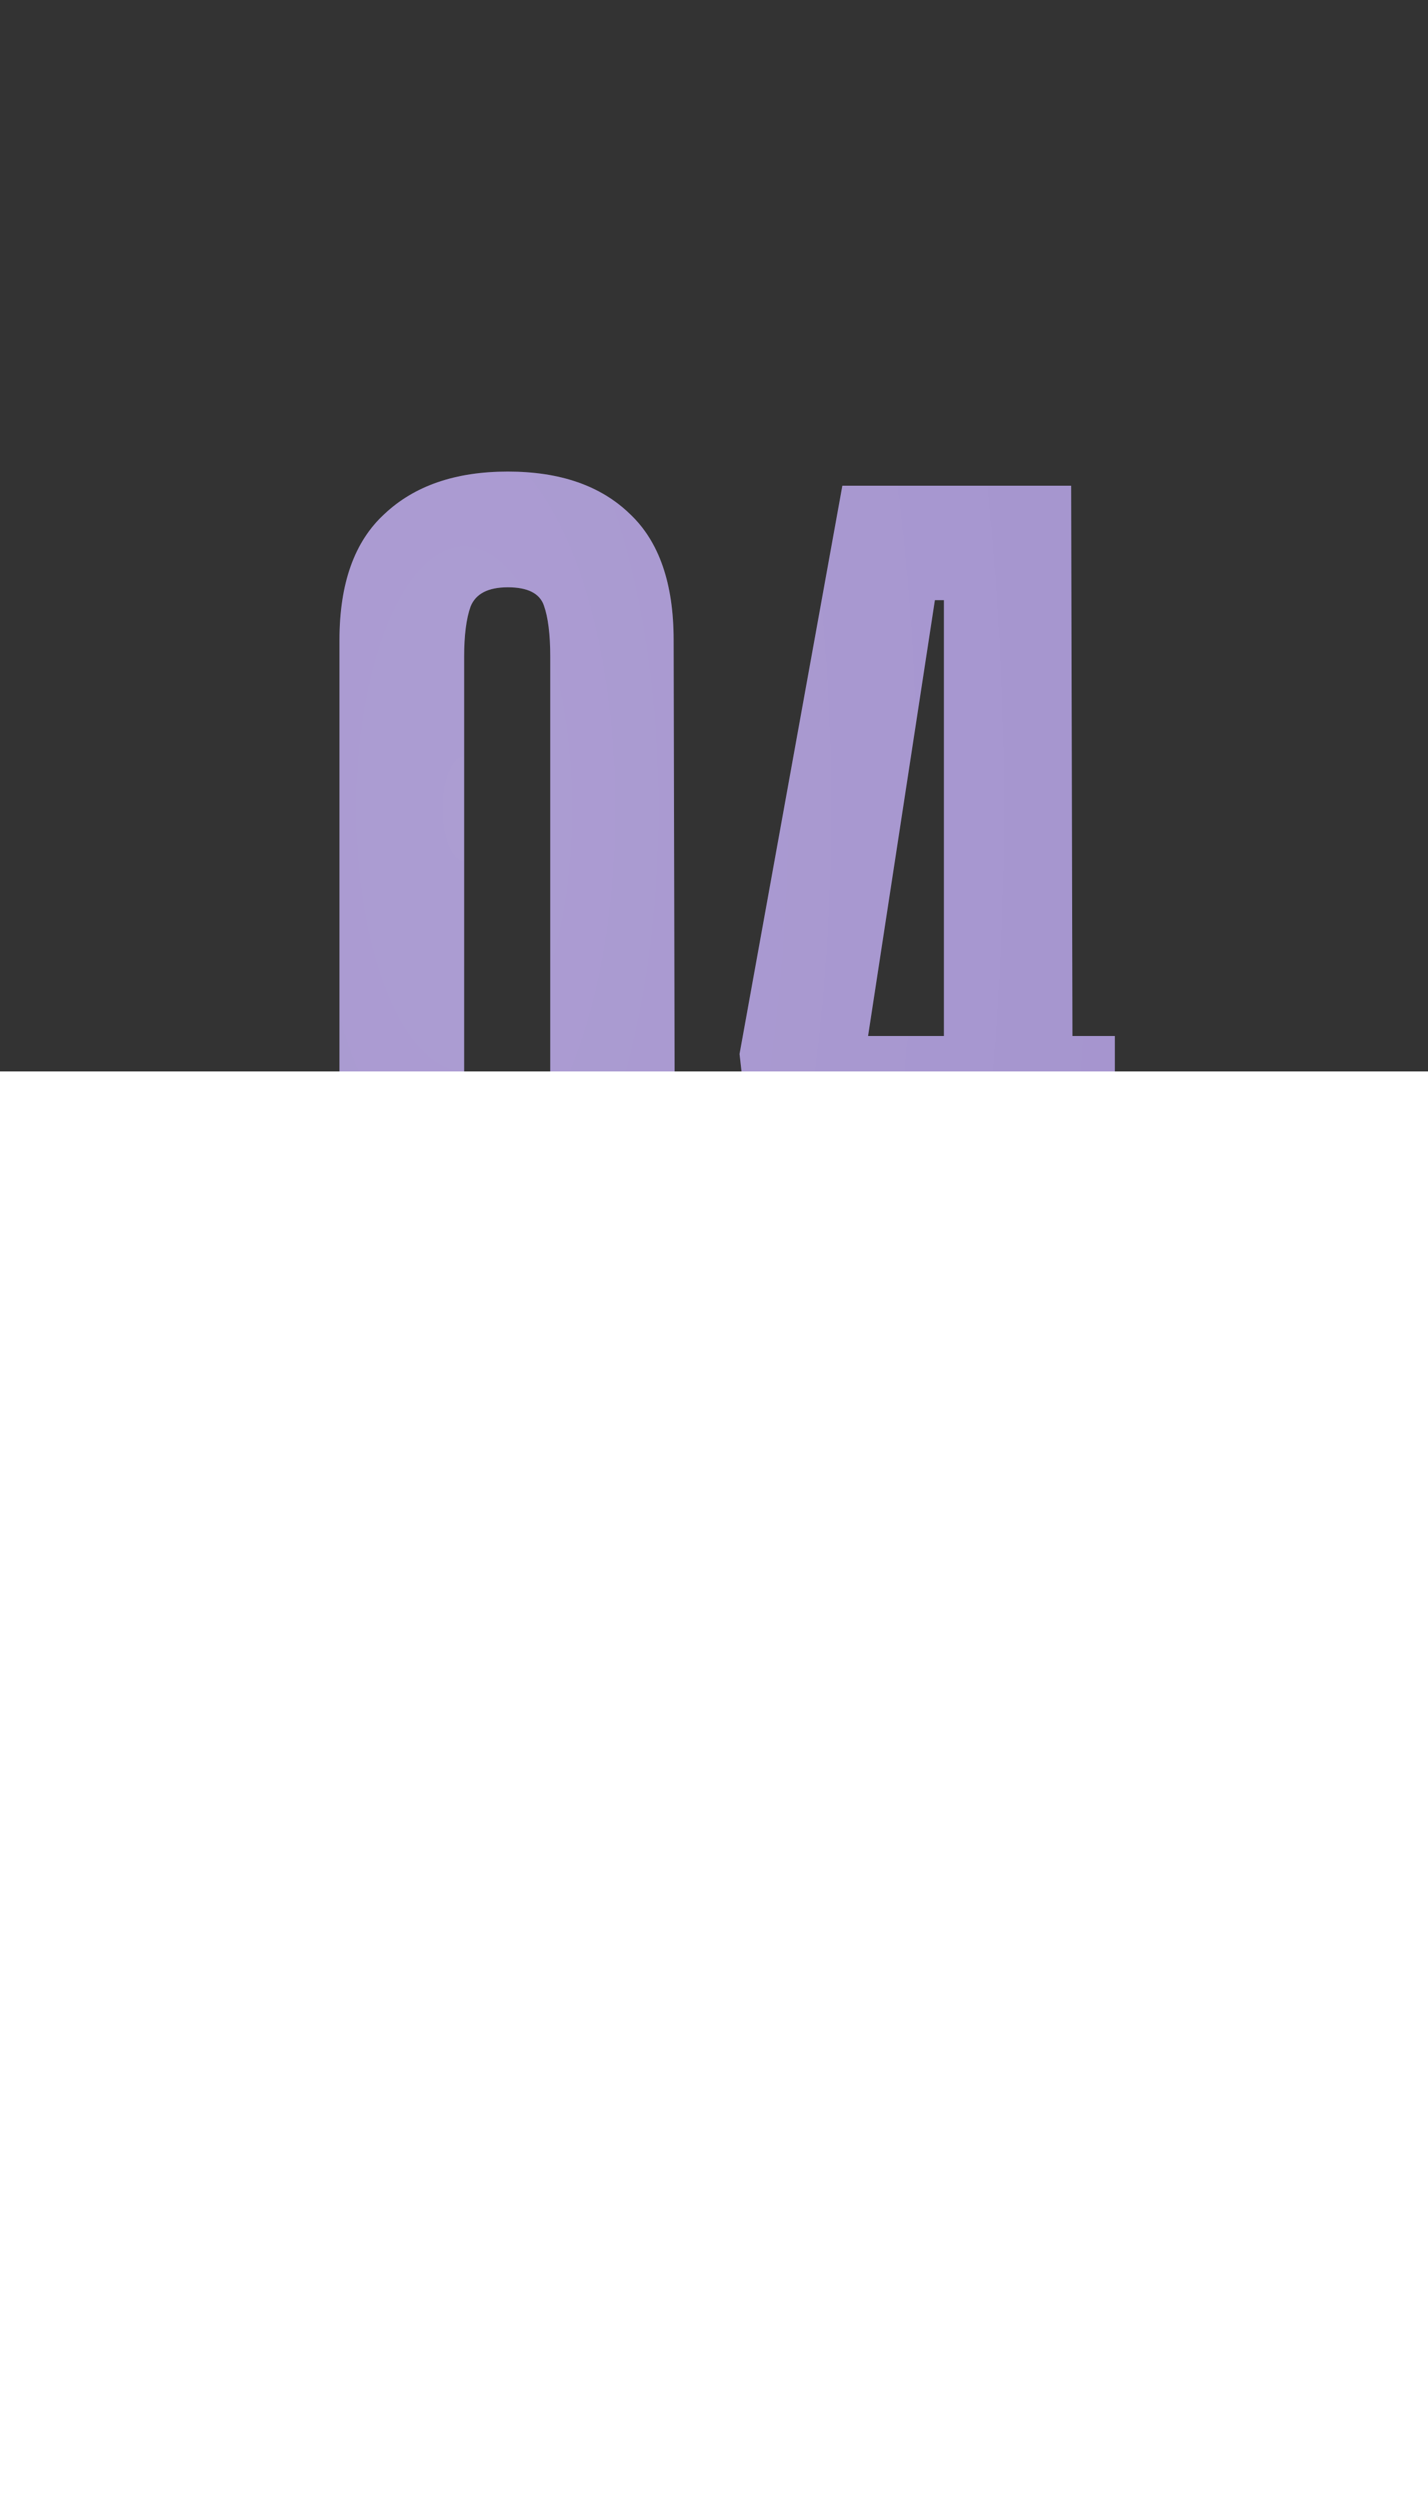
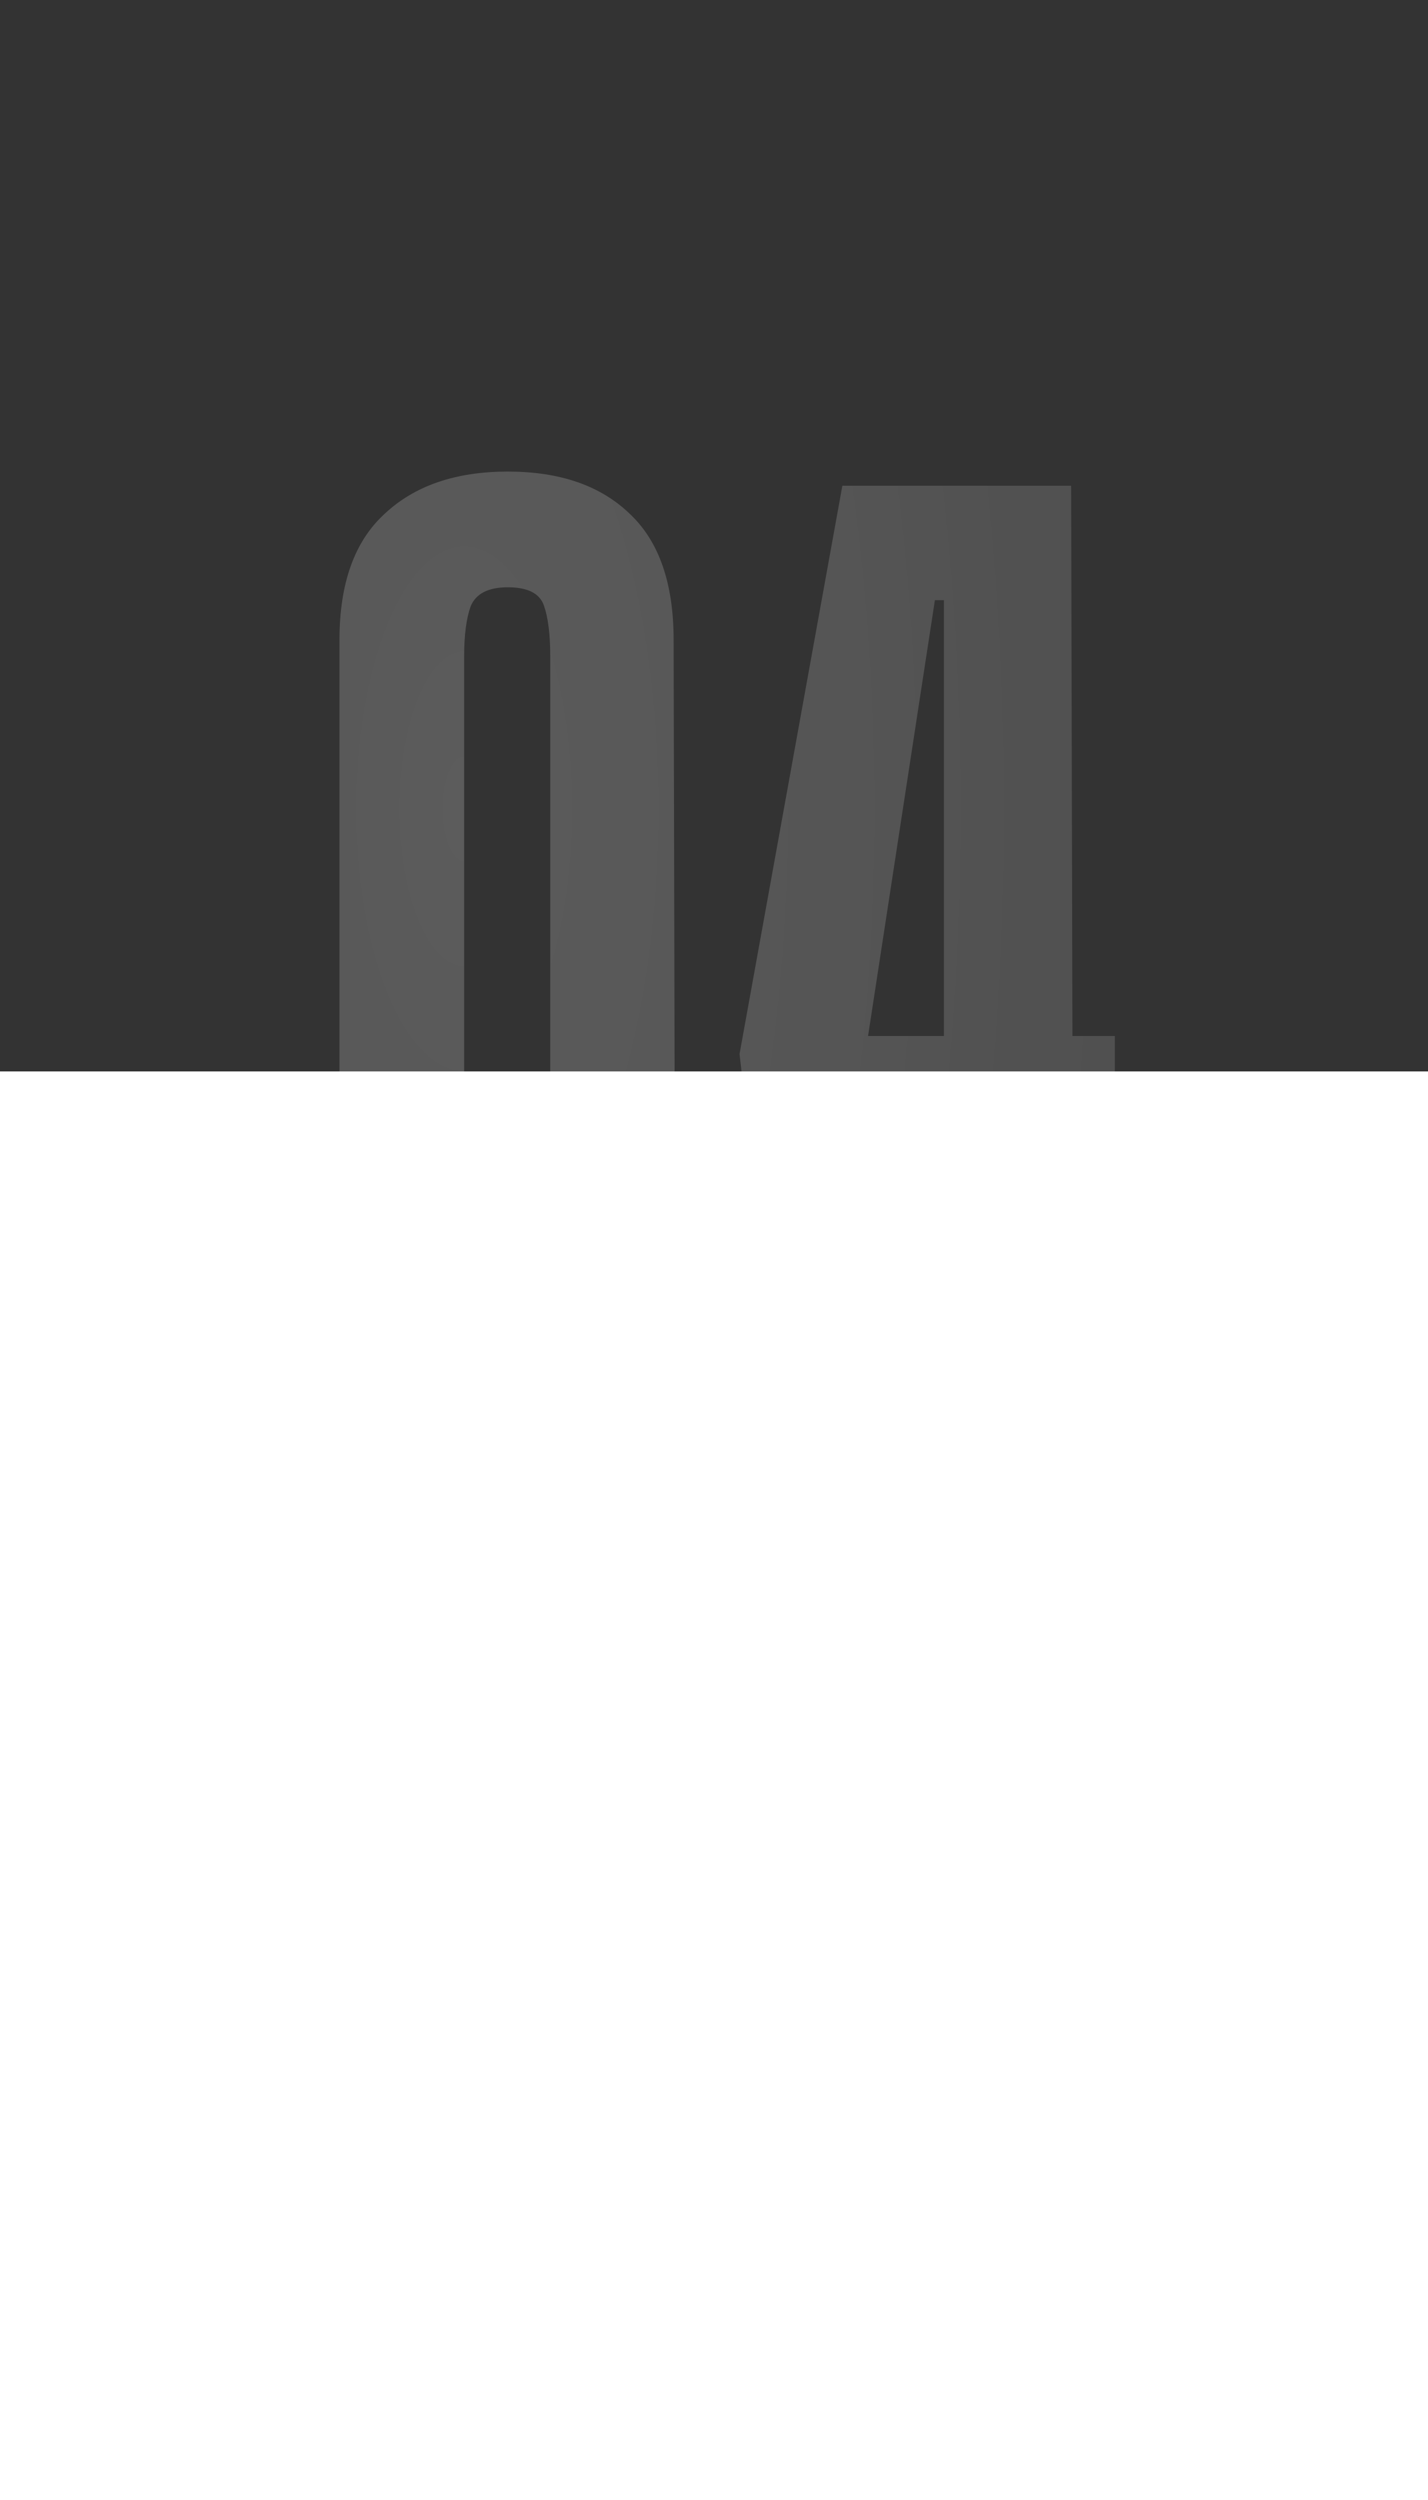
<svg xmlns="http://www.w3.org/2000/svg" width="100" height="175" viewBox="0 0 100 175" fill="none">
  <rect x="0" y="0" width="100" height="175" fill="#333333" stroke="none" />
-   <path d="M47.263 84.94C47.263 87.64 46.963 89.83 46.363 91.51C45.823 93.13 45.043 94.39 44.023 95.29C43.003 96.19 41.773 96.79 40.333 97.09C38.953 97.39 37.393 97.54 35.653 97.54C33.853 97.54 32.203 97.39 30.703 97.09C29.263 96.79 28.003 96.19 26.923 95.29C25.903 94.39 25.123 93.13 24.583 91.51C24.043 89.83 23.773 87.64 23.773 84.94V44.8C23.773 40.84 24.823 37.9 26.923 35.98C29.023 34 31.903 33.01 35.563 33.01C39.223 33.01 42.073 34 44.113 35.98C46.153 37.9 47.173 40.84 47.173 44.8L47.263 84.94ZM35.563 41.11C34.183 41.11 33.313 41.56 32.953 42.46C32.653 43.3 32.503 44.47 32.503 45.97V83.77C32.503 85.69 32.683 87.13 33.043 88.09C33.463 89.05 34.303 89.53 35.563 89.53C36.823 89.53 37.633 89.05 37.993 88.09C38.353 87.13 38.533 85.69 38.533 83.77V45.97C38.533 44.41 38.383 43.21 38.083 42.37C37.783 41.53 36.943 41.11 35.563 41.11ZM75.1 72.52H78.07V81.7H75.1V97H66.1V81.7H52.69L51.789 73.78L58.989 34H75.01L75.1 72.52ZM66.1 72.52V42.01H65.469L60.789 72.52H66.1Z" fill="#9784C7" />
  <path d="M47.263 84.94C47.263 87.64 46.963 89.83 46.363 91.51C45.823 93.13 45.043 94.39 44.023 95.29C43.003 96.19 41.773 96.79 40.333 97.09C38.953 97.39 37.393 97.54 35.653 97.54C33.853 97.54 32.203 97.39 30.703 97.09C29.263 96.79 28.003 96.19 26.923 95.29C25.903 94.39 25.123 93.13 24.583 91.51C24.043 89.83 23.773 87.64 23.773 84.94V44.8C23.773 40.84 24.823 37.9 26.923 35.98C29.023 34 31.903 33.01 35.563 33.01C39.223 33.01 42.073 34 44.113 35.98C46.153 37.9 47.173 40.84 47.173 44.8L47.263 84.94ZM35.563 41.11C34.183 41.11 33.313 41.56 32.953 42.46C32.653 43.3 32.503 44.47 32.503 45.97V83.77C32.503 85.69 32.683 87.13 33.043 88.09C33.463 89.05 34.303 89.53 35.563 89.53C36.823 89.53 37.633 89.05 37.993 88.09C38.353 87.13 38.533 85.69 38.533 83.77V45.97C38.533 44.41 38.383 43.21 38.083 42.37C37.783 41.53 36.943 41.11 35.563 41.11ZM75.1 72.52H78.07V81.7H75.1V97H66.1V81.7H52.69L51.789 73.78L58.989 34H75.01L75.1 72.52ZM66.1 72.52V42.01H65.469L60.789 72.52H66.1Z" fill="url(#paint0_radial_460_342)" fill-opacity="0.2" />
  <rect y="75" width="100" height="100" fill="white" />
  <defs>
    <radialGradient id="paint0_radial_460_342" cx="0" cy="0" r="1" gradientUnits="userSpaceOnUse" gradientTransform="translate(32.694 57.5) rotate(-91.569) scale(357.134 150.817)">
      <stop stop-color="white" />
      <stop offset="1" stop-color="white" stop-opacity="0" />
    </radialGradient>
  </defs>
</svg>